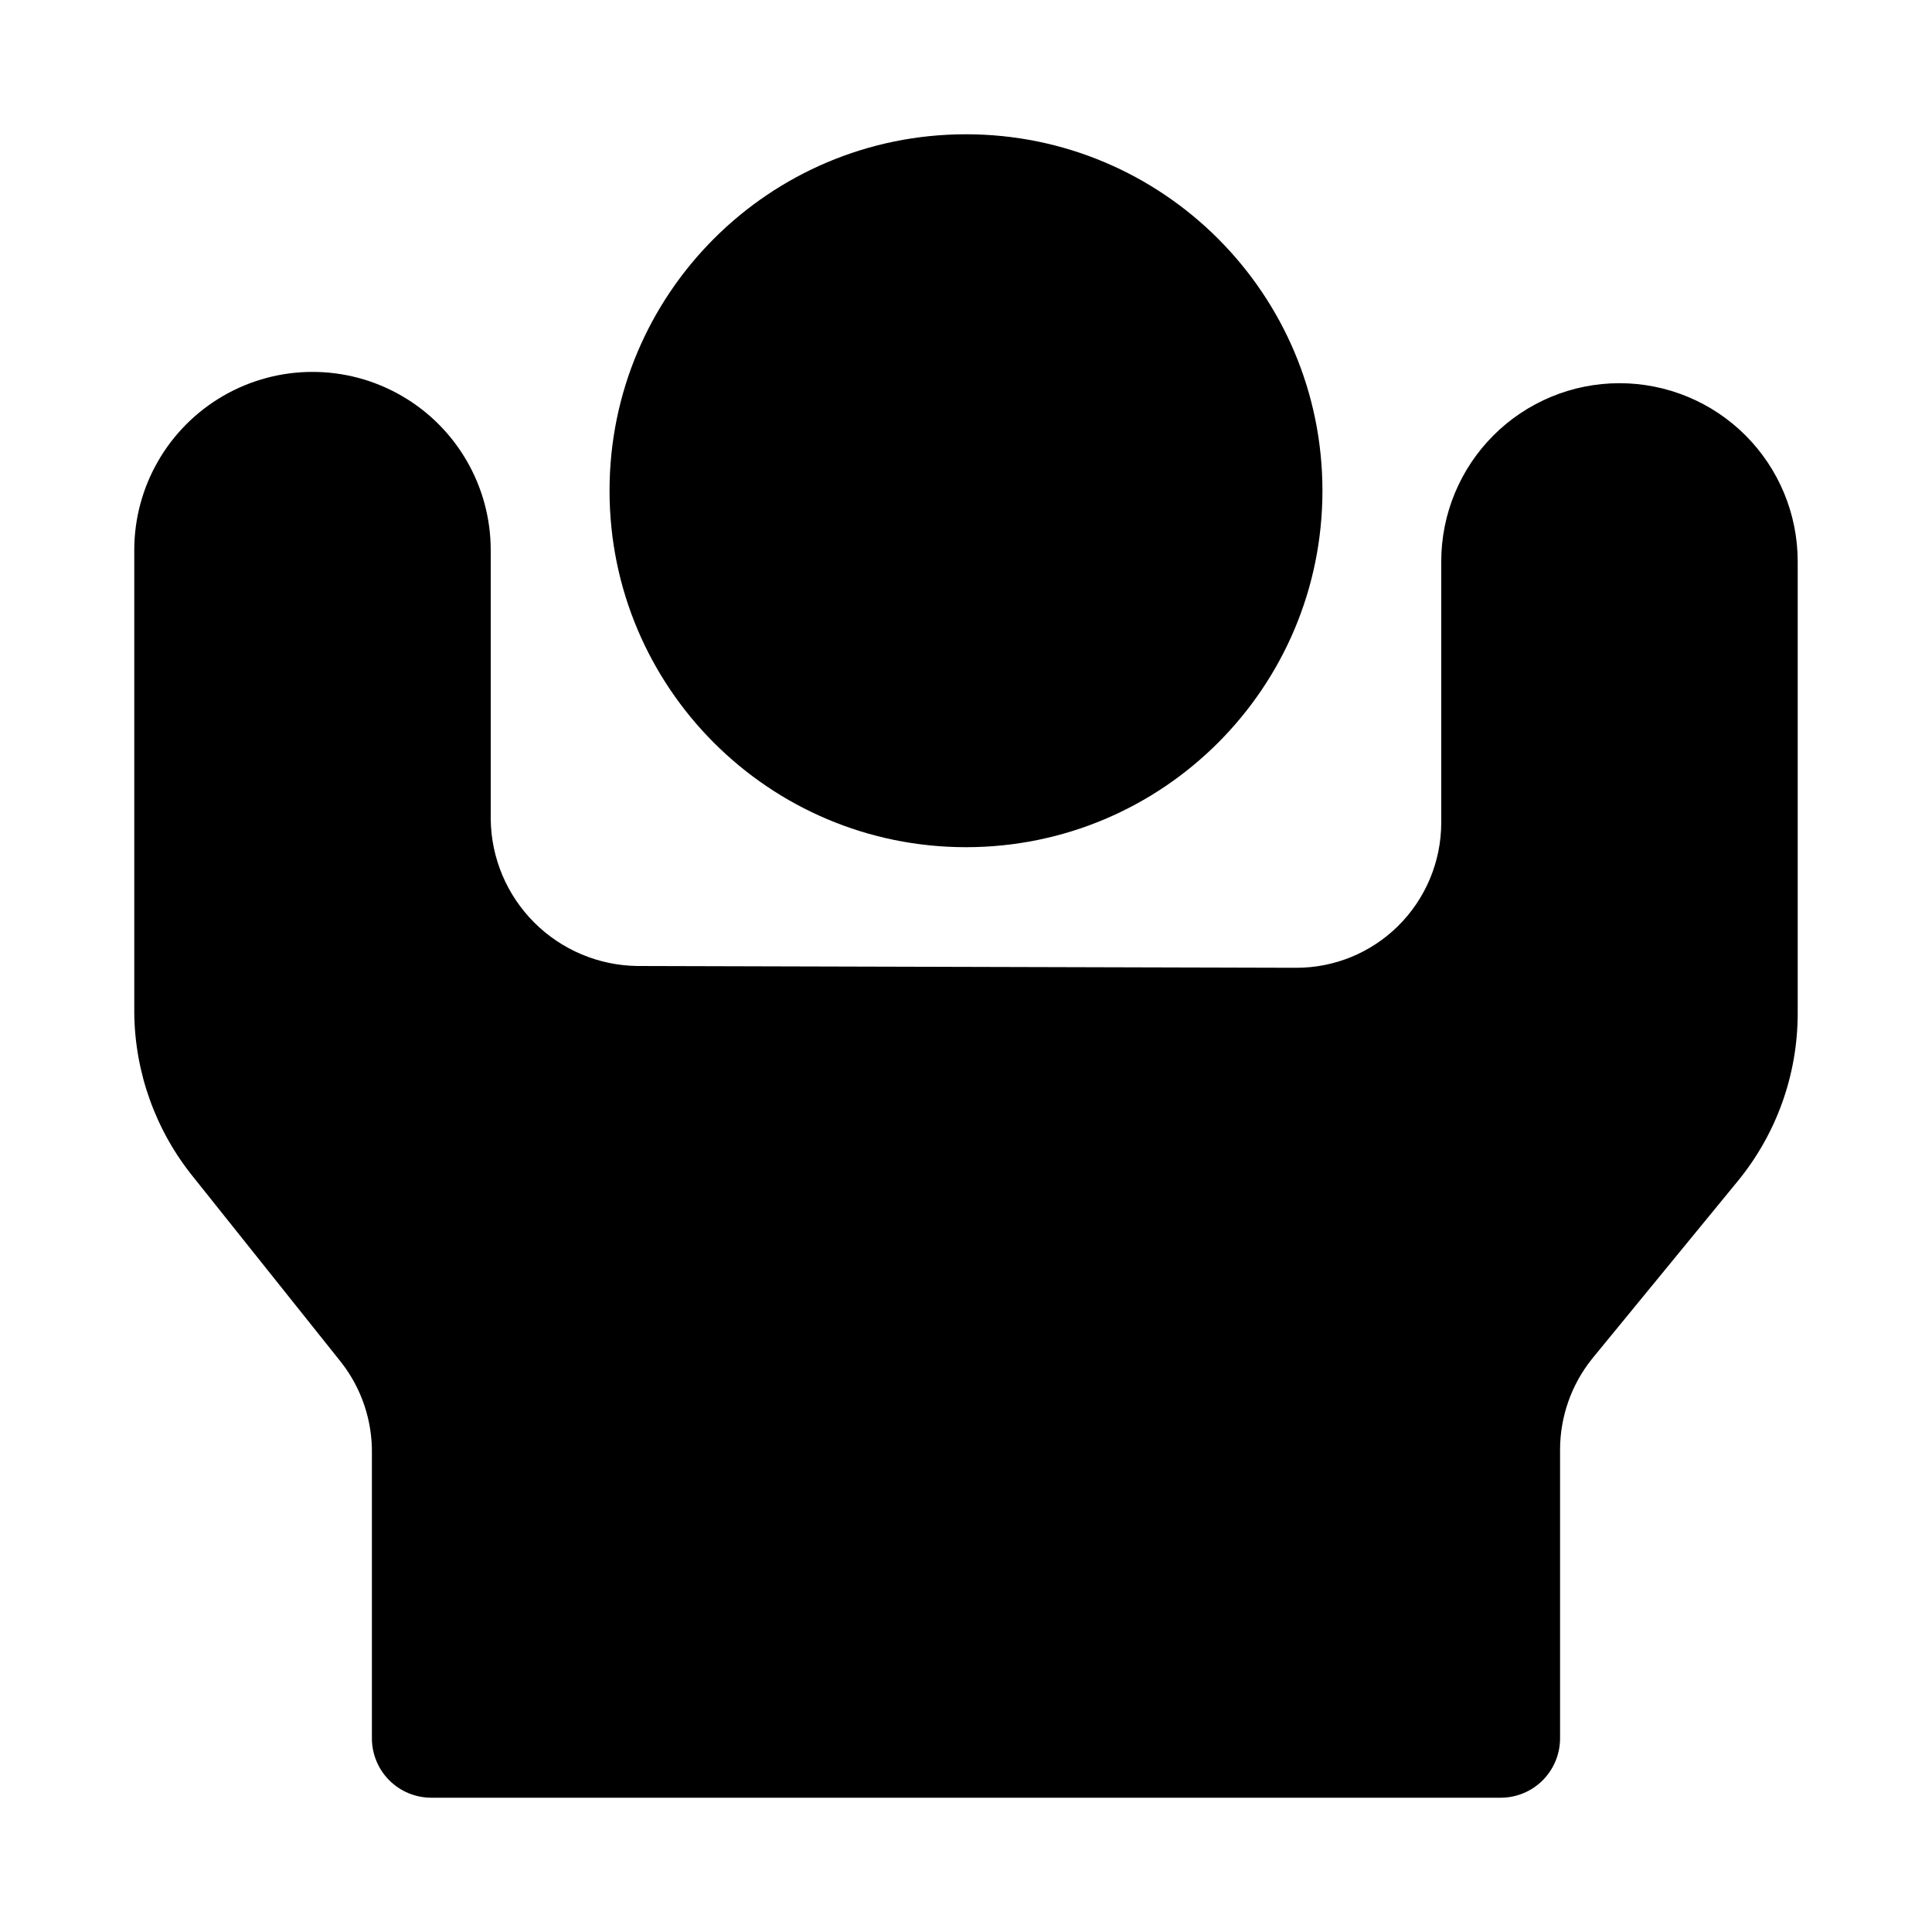
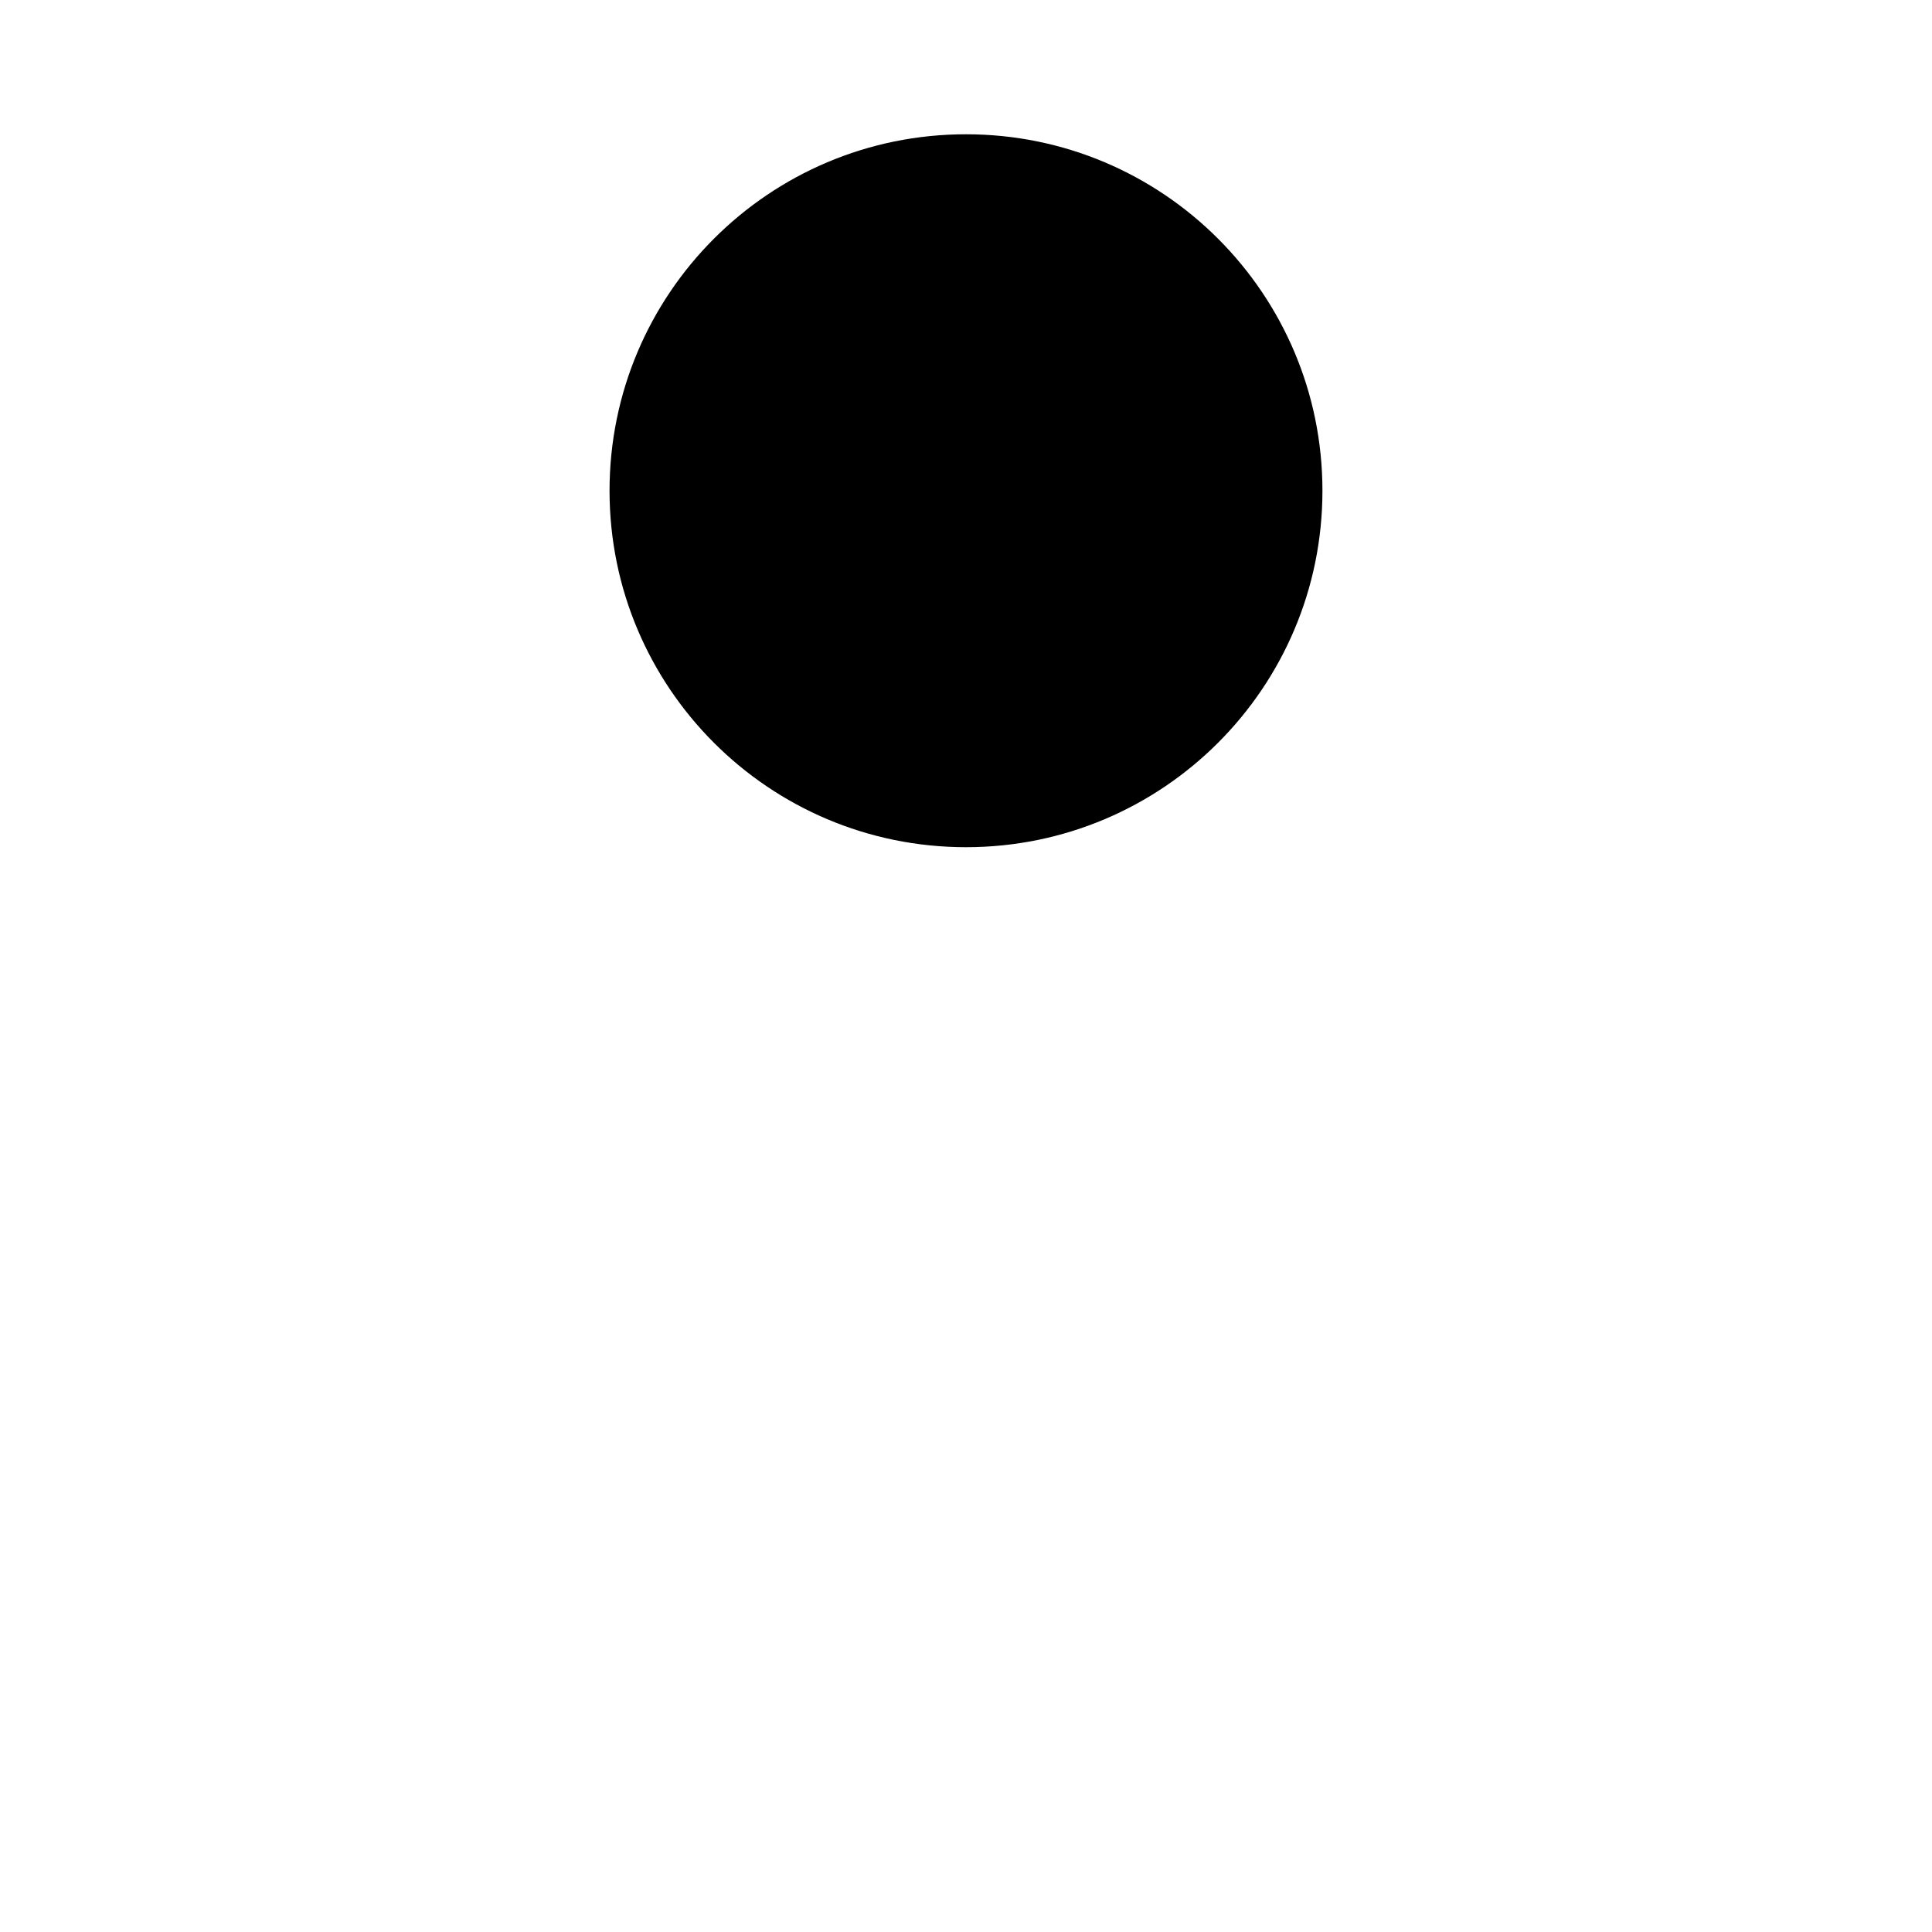
<svg xmlns="http://www.w3.org/2000/svg" fill="#000000" width="800px" height="800px" version="1.1" viewBox="144 144 512 512">
  <g>
    <path d="m494.46 274.05c0 52.172-42.293 94.465-94.461 94.465-52.172 0-94.465-42.293-94.465-94.465s42.293-94.465 94.465-94.465c52.168 0 94.461 42.293 94.461 94.465" />
-     <path d="m573.18 245.55c-12.527 0-24.539 4.977-33.398 13.832-8.859 8.859-13.836 20.871-13.836 33.398v69.273c-0.02 10.301-4.156 20.164-11.492 27.395-7.172 7.074-16.848 11.035-26.922 11.023l-174.6-0.473c-10.273-0.125-20.094-4.262-27.363-11.527-7.266-7.266-11.402-17.086-11.523-27.363v-71.32c0-16.875-9.004-32.465-23.617-40.902-14.613-8.438-32.617-8.438-47.23 0s-23.617 24.027-23.617 40.902v122.65c0.16 15.898 5.711 31.273 15.742 43.609l39.203 49.121c5.332 6.887 8.16 15.383 8.031 24.09v75.414c0 4.176 1.656 8.18 4.609 11.133 2.953 2.953 6.957 4.609 11.133 4.609h283.39c4.176 0 8.18-1.656 11.133-4.609 2.953-2.953 4.609-6.957 4.609-11.133v-76.359c-0.02-8.816 2.981-17.371 8.504-24.246l38.73-47.23c10.145-12.457 15.703-28.02 15.742-44.086v-119.97c0-12.527-4.977-24.539-13.832-33.398-8.859-8.855-20.871-13.832-33.398-13.832z" />
  </g>
</svg>